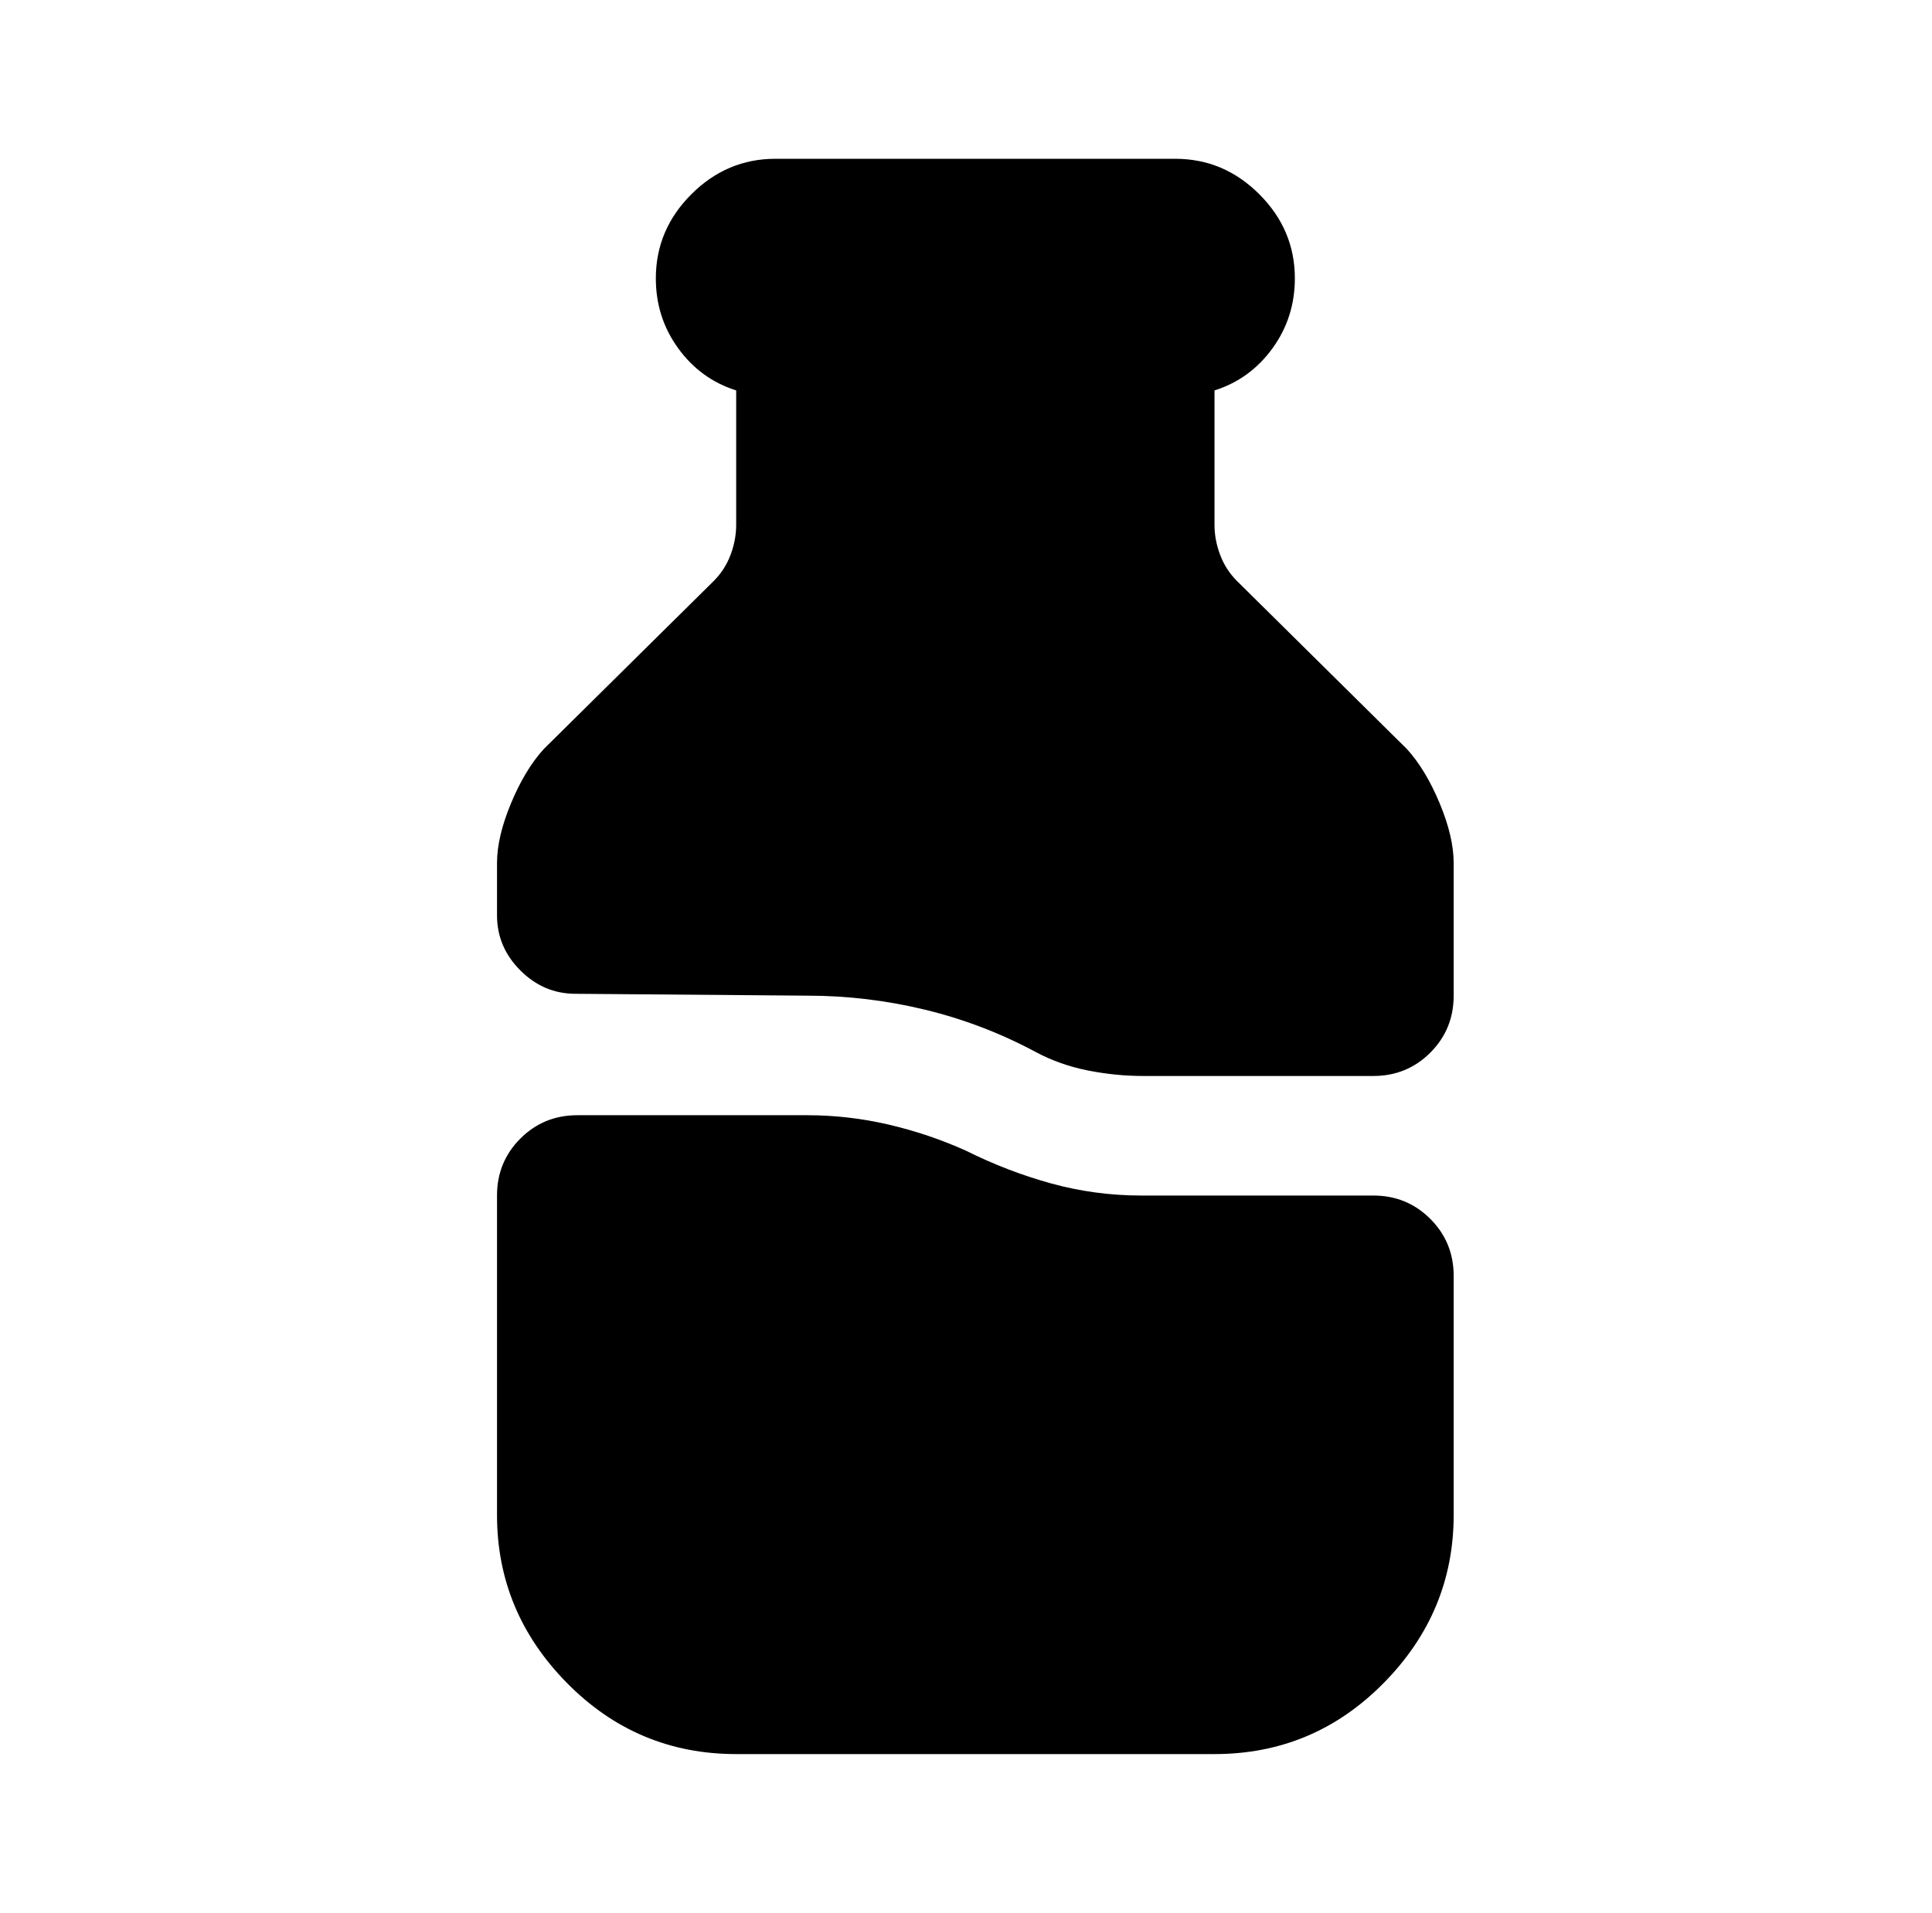
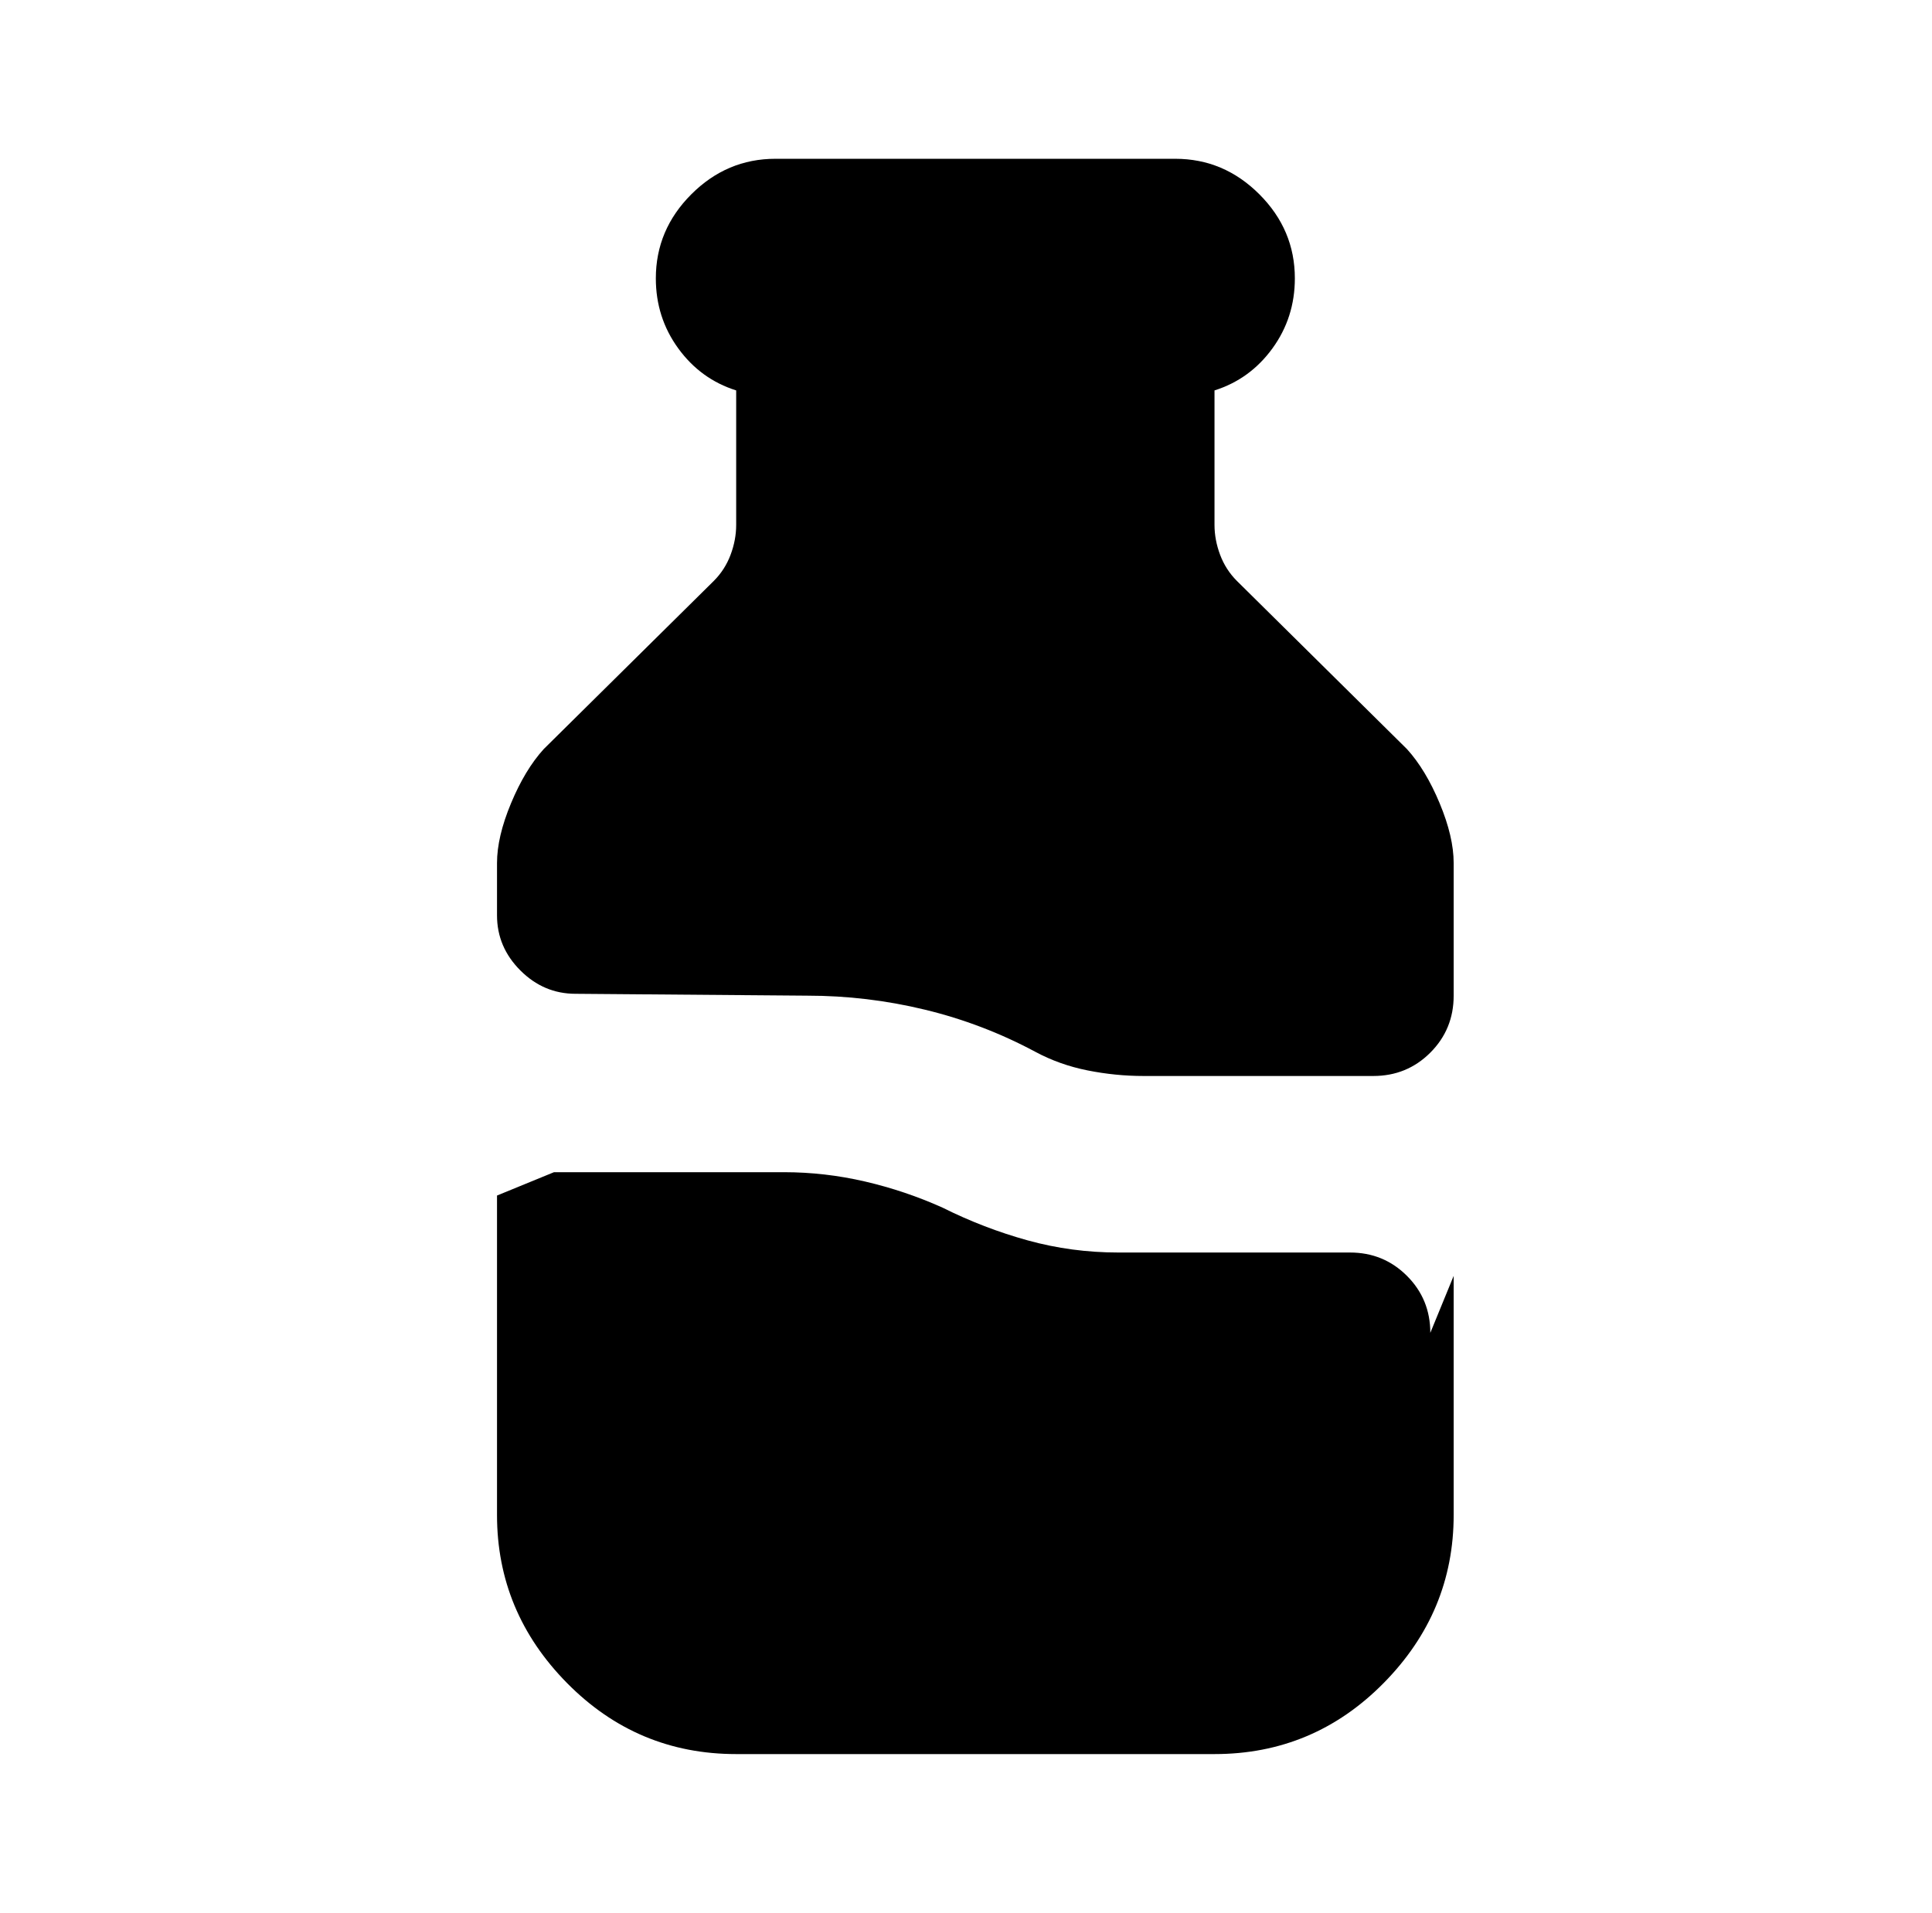
<svg xmlns="http://www.w3.org/2000/svg" version="1.1" viewBox="-10 0 1034 1024">
-   <path fill="currentColor" d="M768 683v128q0 52 -37.5 90t-90.5 38h-256q-53 0 -90.5 -38t-37.5 -90v-171q0 -18 12.5 -30.5t30.5 -12.5h123q22 0 43.5 5t41.5 14q22 11 45.5 17.5t48.5 6.5h124q18 0 30.5 12.5t12.5 30.5v0zM743 401l-91 -90q-6 -6 -9 -14t-3 -16v-72q19 -6 31 -22.5t12 -37.5 q0 -26 -19 -45t-45 -19h-214q-26 0 -45 19t-19 45q0 21 12 37.5t31 22.5v72q0 8 -3 16t-9 14l-91 90q-10 11 -17.5 29t-7.5 32v28q0 17 12.5 29.5t29.5 12.5l124 1q32 0 63 7.5t59 22.5q13 7 28 10t30 3h123q18 0 30.5 -12.5t12.5 -30.5v-71q0 -14 -7.5 -32t-17.5 -29v0z " />
+   <path fill="currentColor" d="M768 683v128q0 52 -37.5 90t-90.5 38h-256q-53 0 -90.5 -38t-37.5 -90v-171t30.5 -12.5h123q22 0 43.5 5t41.5 14q22 11 45.5 17.5t48.5 6.5h124q18 0 30.5 12.5t12.5 30.5v0zM743 401l-91 -90q-6 -6 -9 -14t-3 -16v-72q19 -6 31 -22.5t12 -37.5 q0 -26 -19 -45t-45 -19h-214q-26 0 -45 19t-19 45q0 21 12 37.5t31 22.5v72q0 8 -3 16t-9 14l-91 90q-10 11 -17.5 29t-7.5 32v28q0 17 12.5 29.5t29.5 12.5l124 1q32 0 63 7.5t59 22.5q13 7 28 10t30 3h123q18 0 30.5 -12.5t12.5 -30.5v-71q0 -14 -7.5 -32t-17.5 -29v0z " />
</svg>